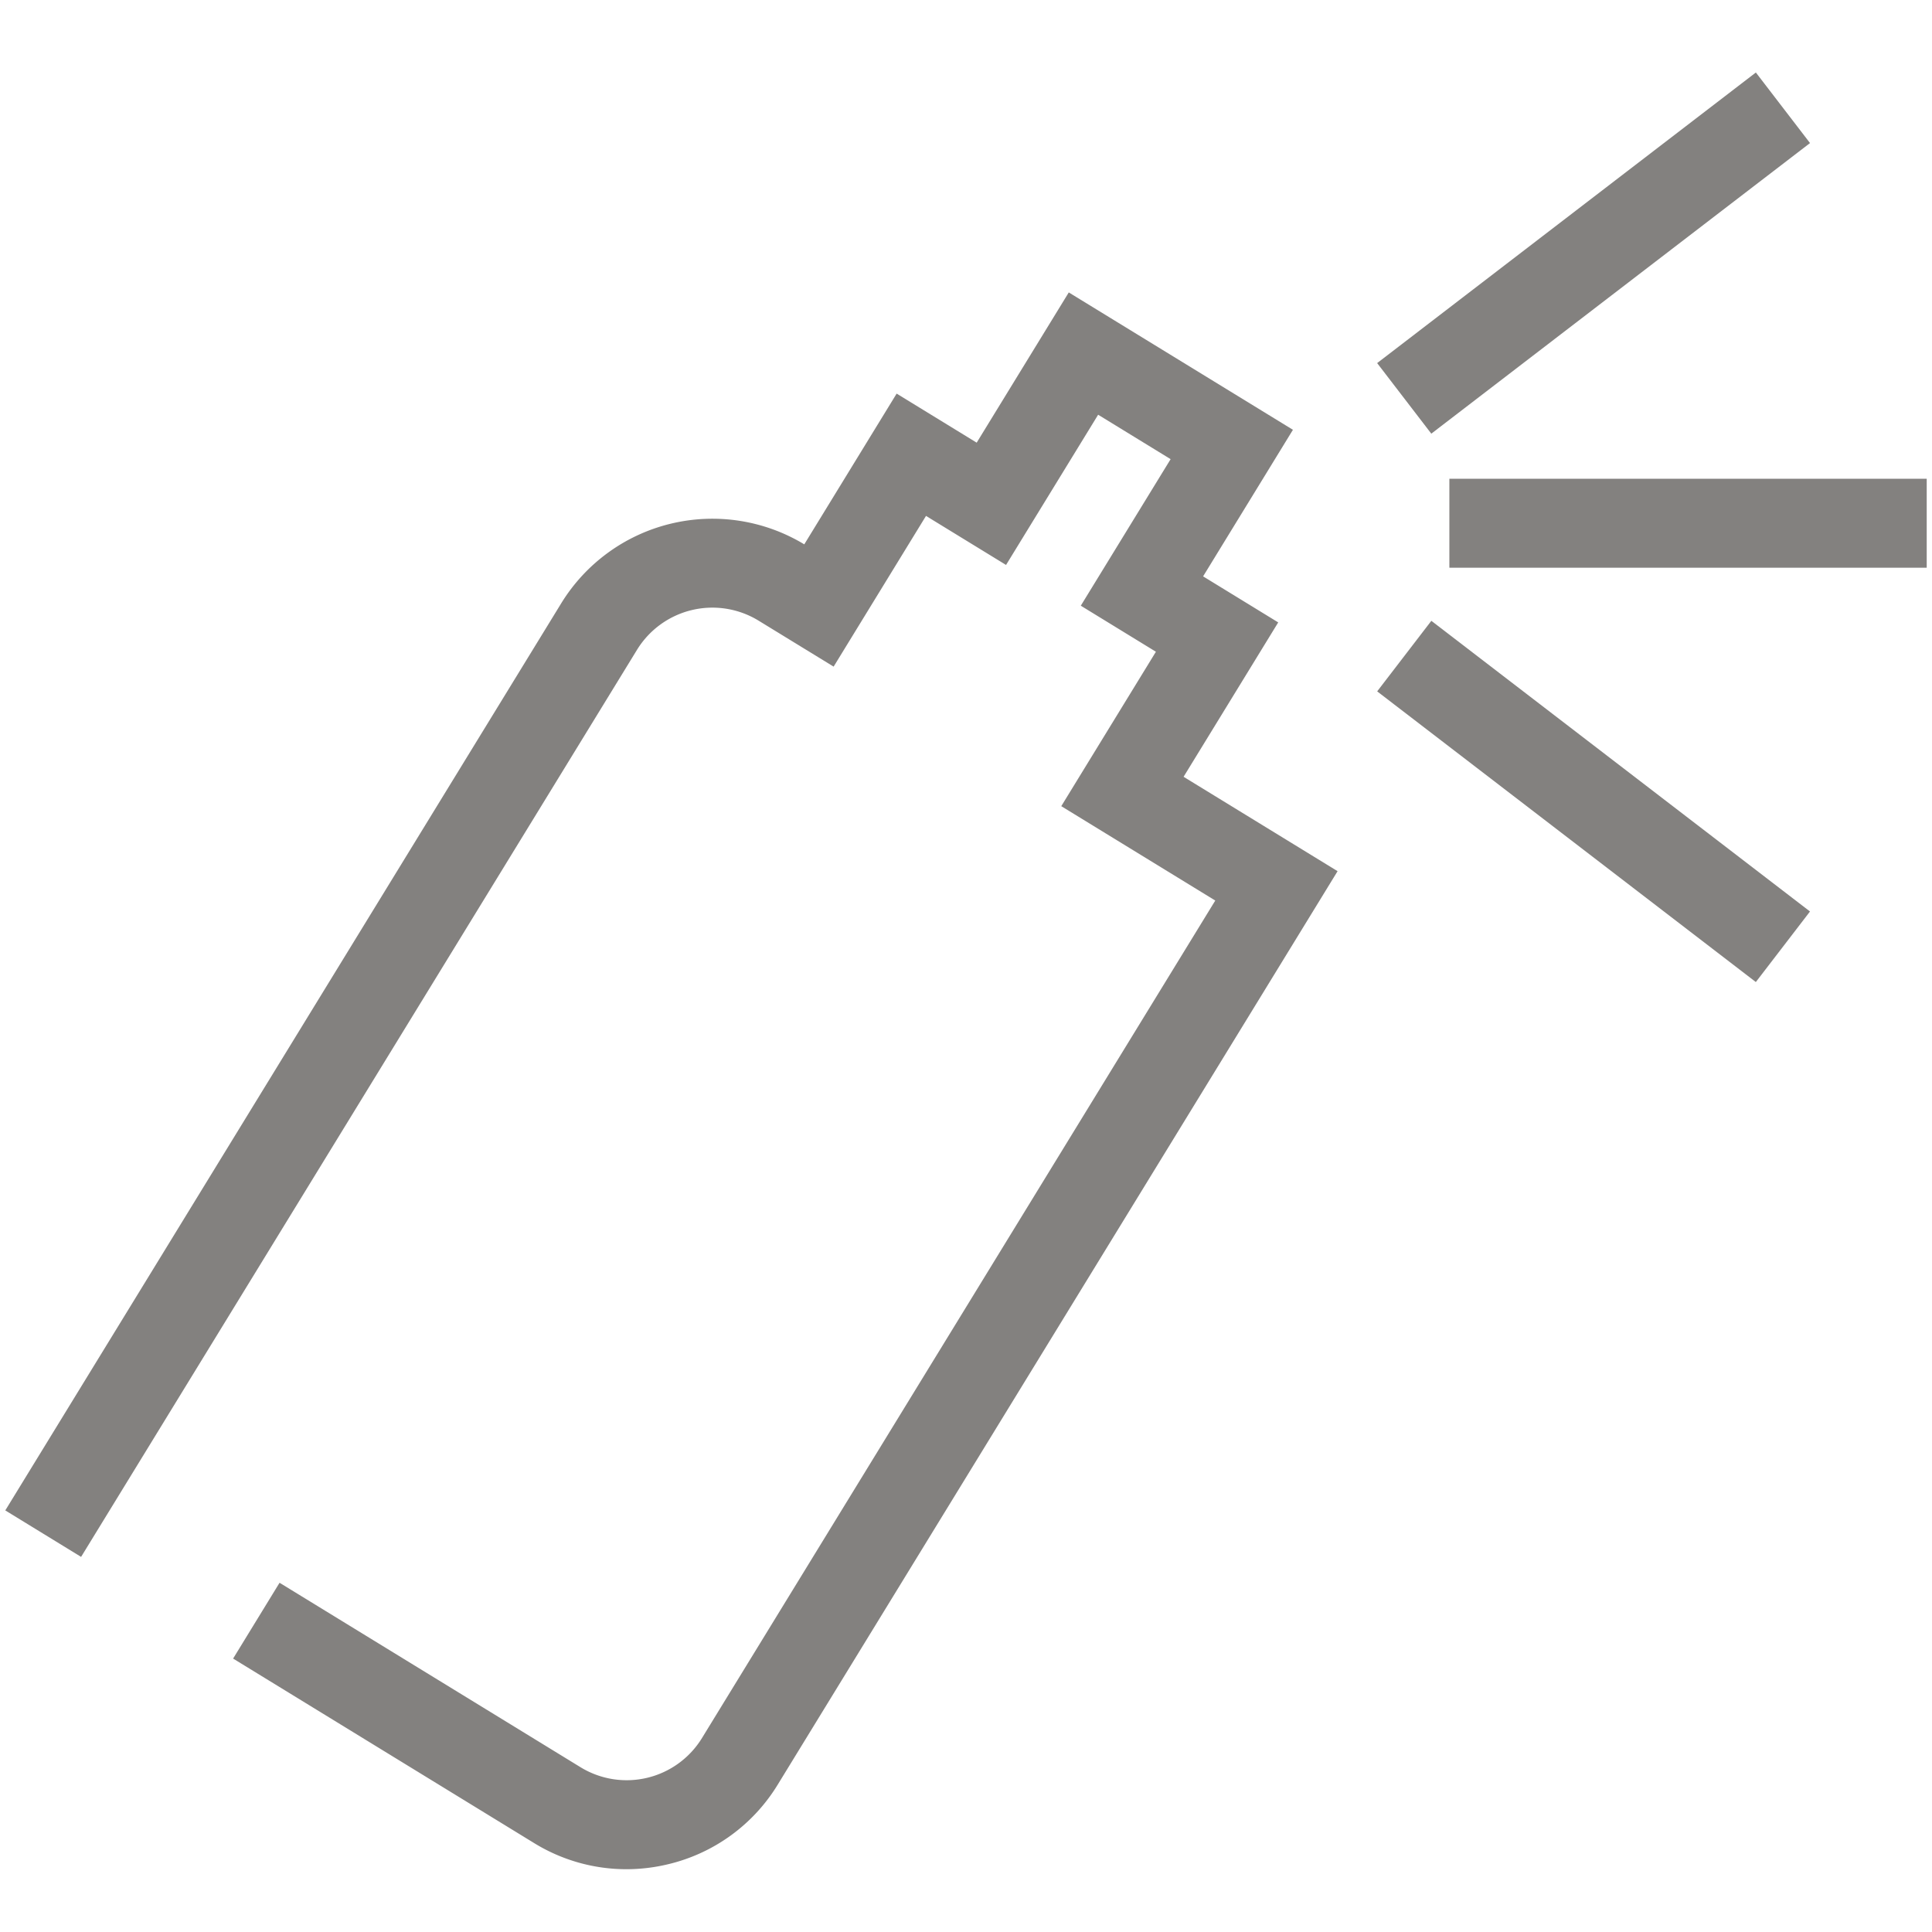
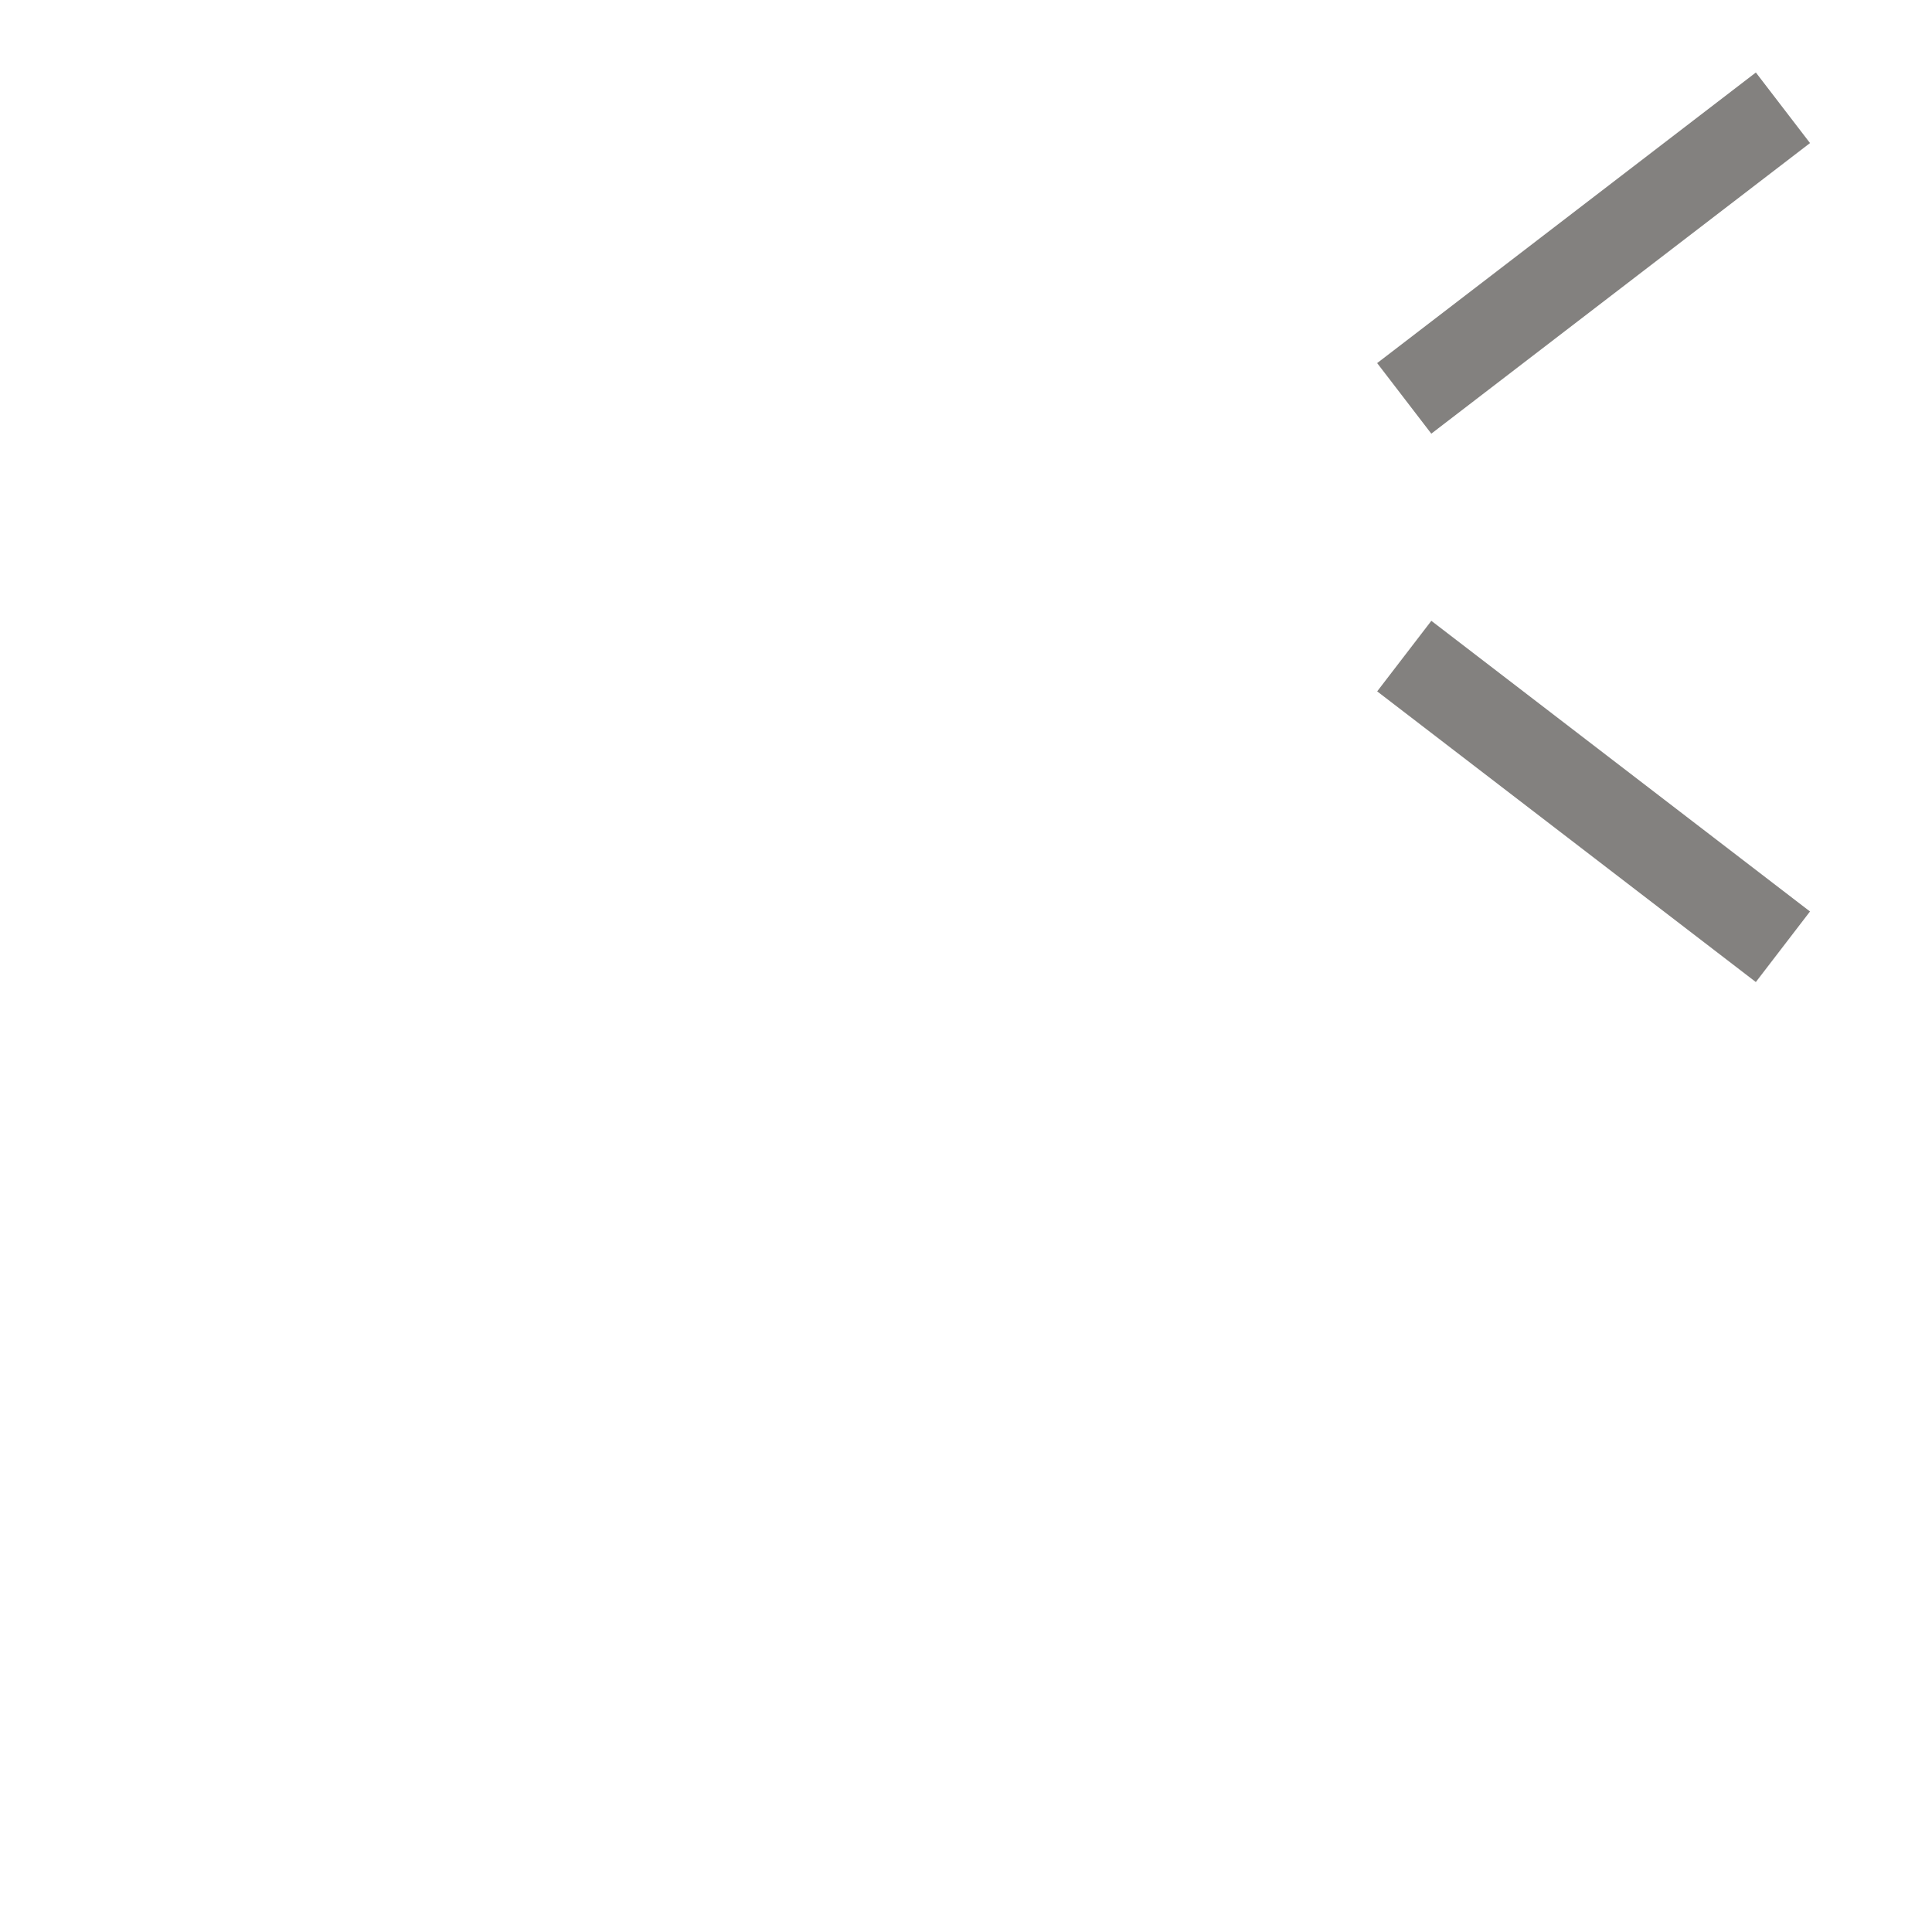
<svg xmlns="http://www.w3.org/2000/svg" id="Capa_1" data-name="Capa 1" viewBox="0 0 200 200">
  <defs>
    <style>.cls-1{fill:#83817f;}</style>
  </defs>
  <title>paint</title>
-   <path class="cls-1" d="M64.84,193.5a18.222,18.222,0,0,1-9.557-2.711l-31.152-19.094,4.808-7.848,31.155,19.094a9.147,9.147,0,0,0,12.575-3.019l53.135-86.697-15.942-9.771L119.659,67.468,111.883,62.702l9.299-15.17-7.503-4.6-9.533,15.552L95.86,53.406,86.297,69.009,78.524,64.247a9.159,9.159,0,0,0-12.578,3.017L8.395,161.168l-7.848-4.811L58.098,62.453A18.37,18.37,0,0,1,83.258,56.351L92.82,40.746l8.286,5.078,9.533-15.552L133.844,44.492l-9.299,15.173,7.776,4.766-9.797,15.982,15.942,9.771L80.518,184.732a18.223,18.223,0,0,1-11.361,8.254A18.447,18.447,0,0,1,64.84,193.5Z" />
-   <rect class="cls-1" x="150.038" y="49.561" width="49.415" height="9.209" />
  <rect class="cls-1" x="140.259" y="21.594" width="49.416" height="9.208" transform="translate(18.142 105.84) rotate(-37.5)" />
  <rect class="cls-1" x="160.363" y="58.255" width="9.208" height="49.416" transform="translate(-1.292 163.304) rotate(-52.489)" />
</svg>